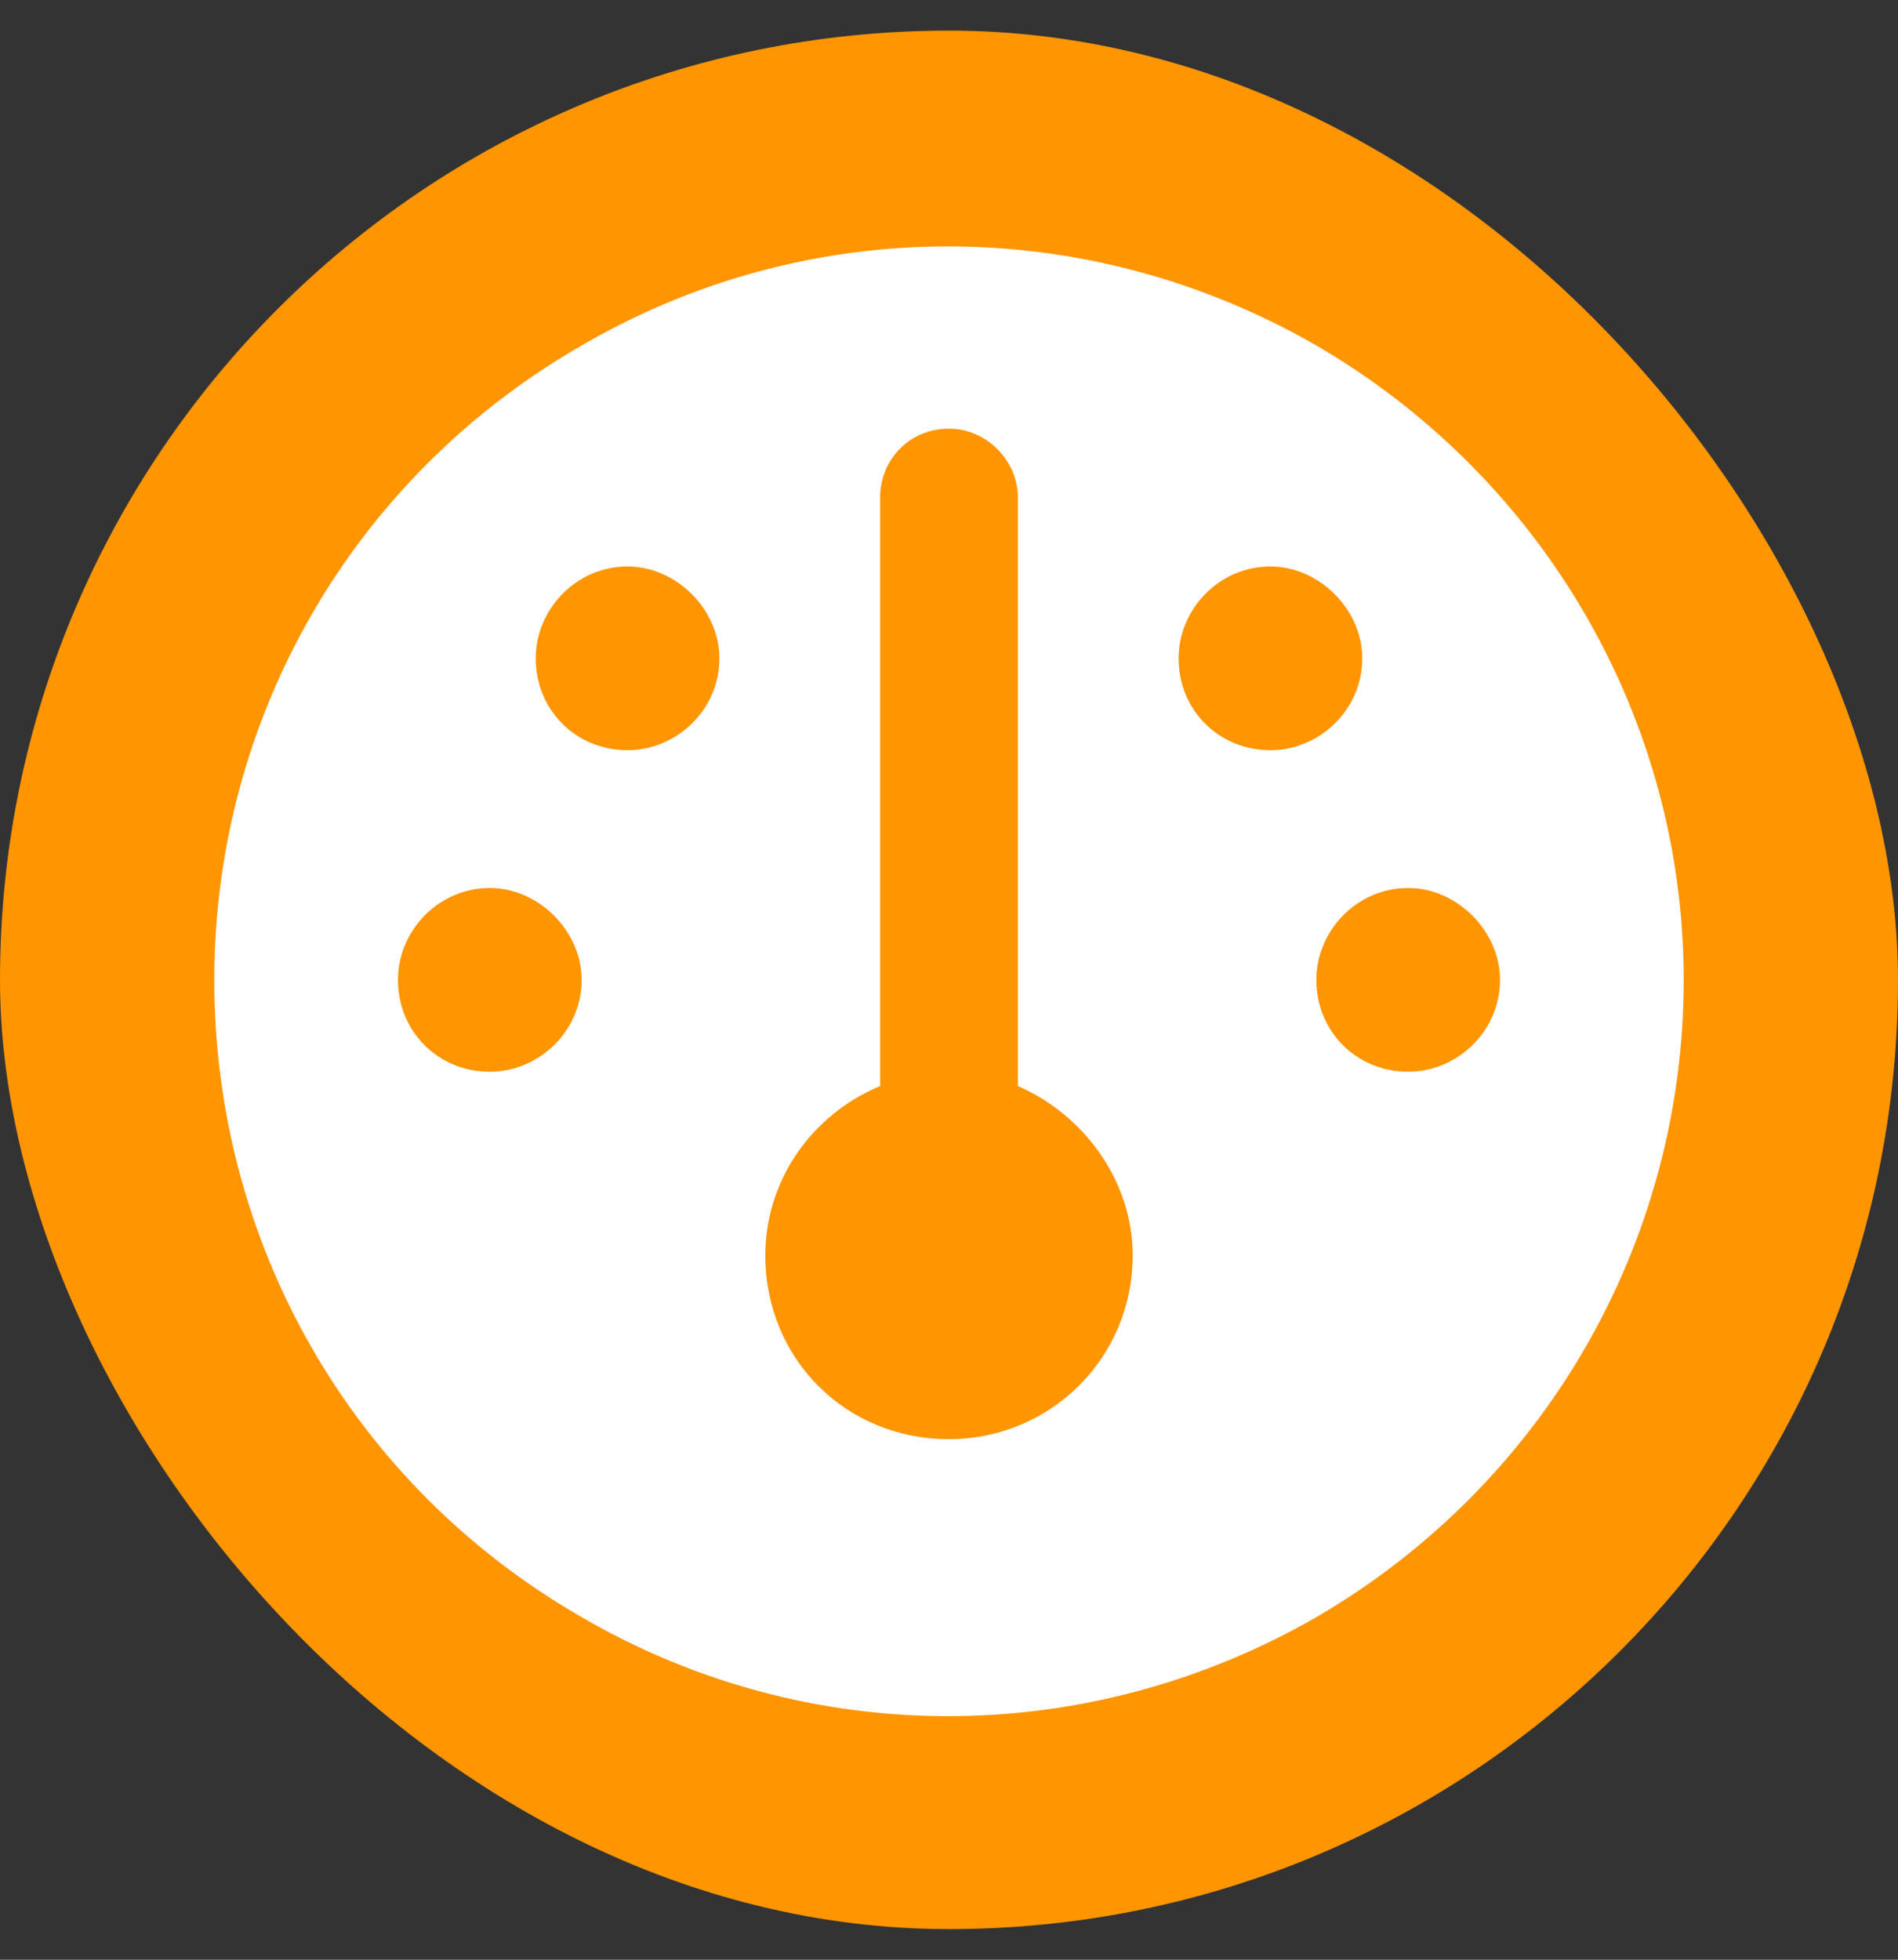
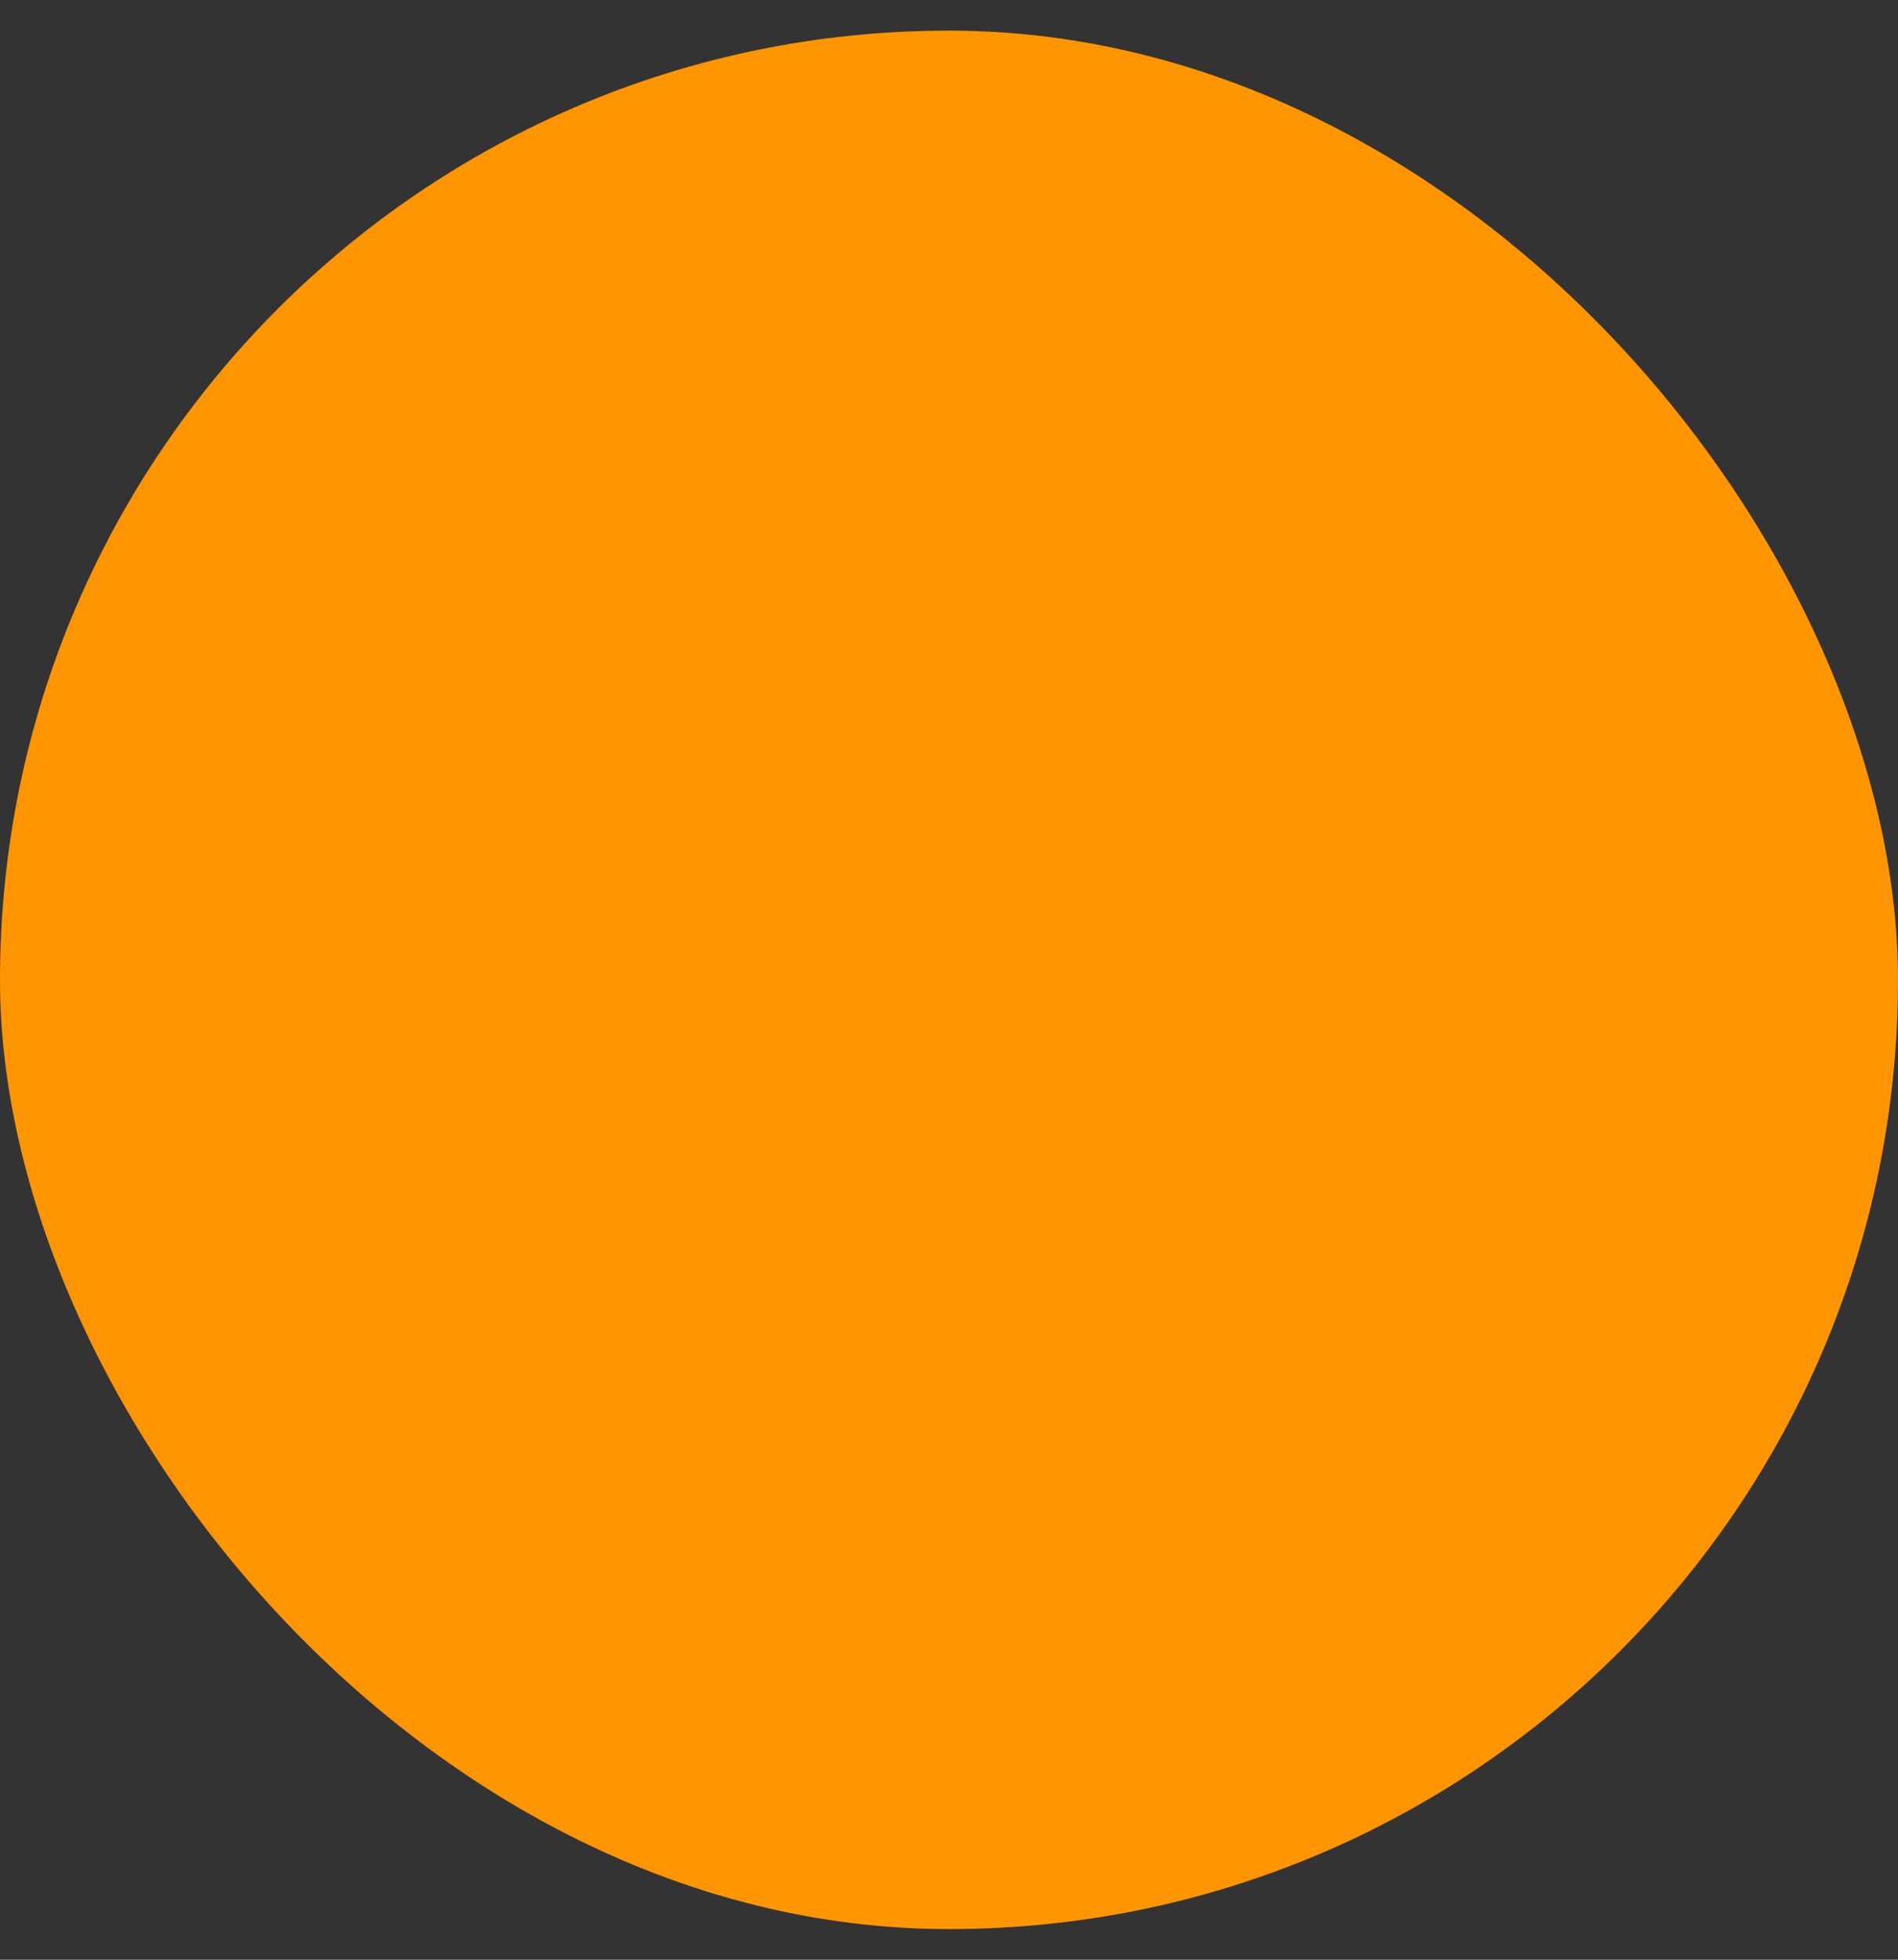
<svg xmlns="http://www.w3.org/2000/svg" width="31" height="32" viewBox="0 0 31 32" fill="none">
  <rect x="0" y="0" width="31" height="32" fill="#333333" stroke="none" />
  <rect y="0.5" width="31" height="31" rx="15.5" fill="#FF9500" />
-   <path d="M3.5 16C3.5 11.734 5.75 7.797 9.5 5.641C13.203 3.484 17.75 3.484 21.5 5.641C25.203 7.797 27.5 11.734 27.5 16C27.5 20.312 25.203 24.25 21.5 26.406C17.75 28.562 13.203 28.562 9.5 26.406C5.75 24.25 3.5 20.312 3.5 16ZM18.5 20.5C18.5 19.281 17.703 18.203 16.625 17.734V8.125C16.625 7.516 16.109 7 15.5 7C14.844 7 14.375 7.516 14.375 8.125V17.734C13.25 18.203 12.5 19.281 12.5 20.5C12.5 22.188 13.812 23.5 15.5 23.5C17.141 23.5 18.5 22.188 18.5 20.5ZM10.25 12.25C11.047 12.25 11.75 11.594 11.75 10.75C11.75 9.953 11.047 9.25 10.25 9.25C9.406 9.25 8.75 9.953 8.75 10.75C8.75 11.594 9.406 12.25 10.25 12.25ZM9.5 16C9.5 15.203 8.797 14.5 8 14.5C7.156 14.5 6.5 15.203 6.5 16C6.5 16.844 7.156 17.5 8 17.5C8.797 17.5 9.5 16.844 9.5 16ZM23 17.5C23.797 17.5 24.5 16.844 24.5 16C24.5 15.203 23.797 14.5 23 14.5C22.156 14.5 21.5 15.203 21.5 16C21.5 16.844 22.156 17.5 23 17.5ZM22.25 10.75C22.25 9.953 21.547 9.25 20.75 9.25C19.906 9.25 19.25 9.953 19.25 10.75C19.25 11.594 19.906 12.25 20.75 12.25C21.547 12.25 22.25 11.594 22.25 10.75Z" fill="white" />
</svg>